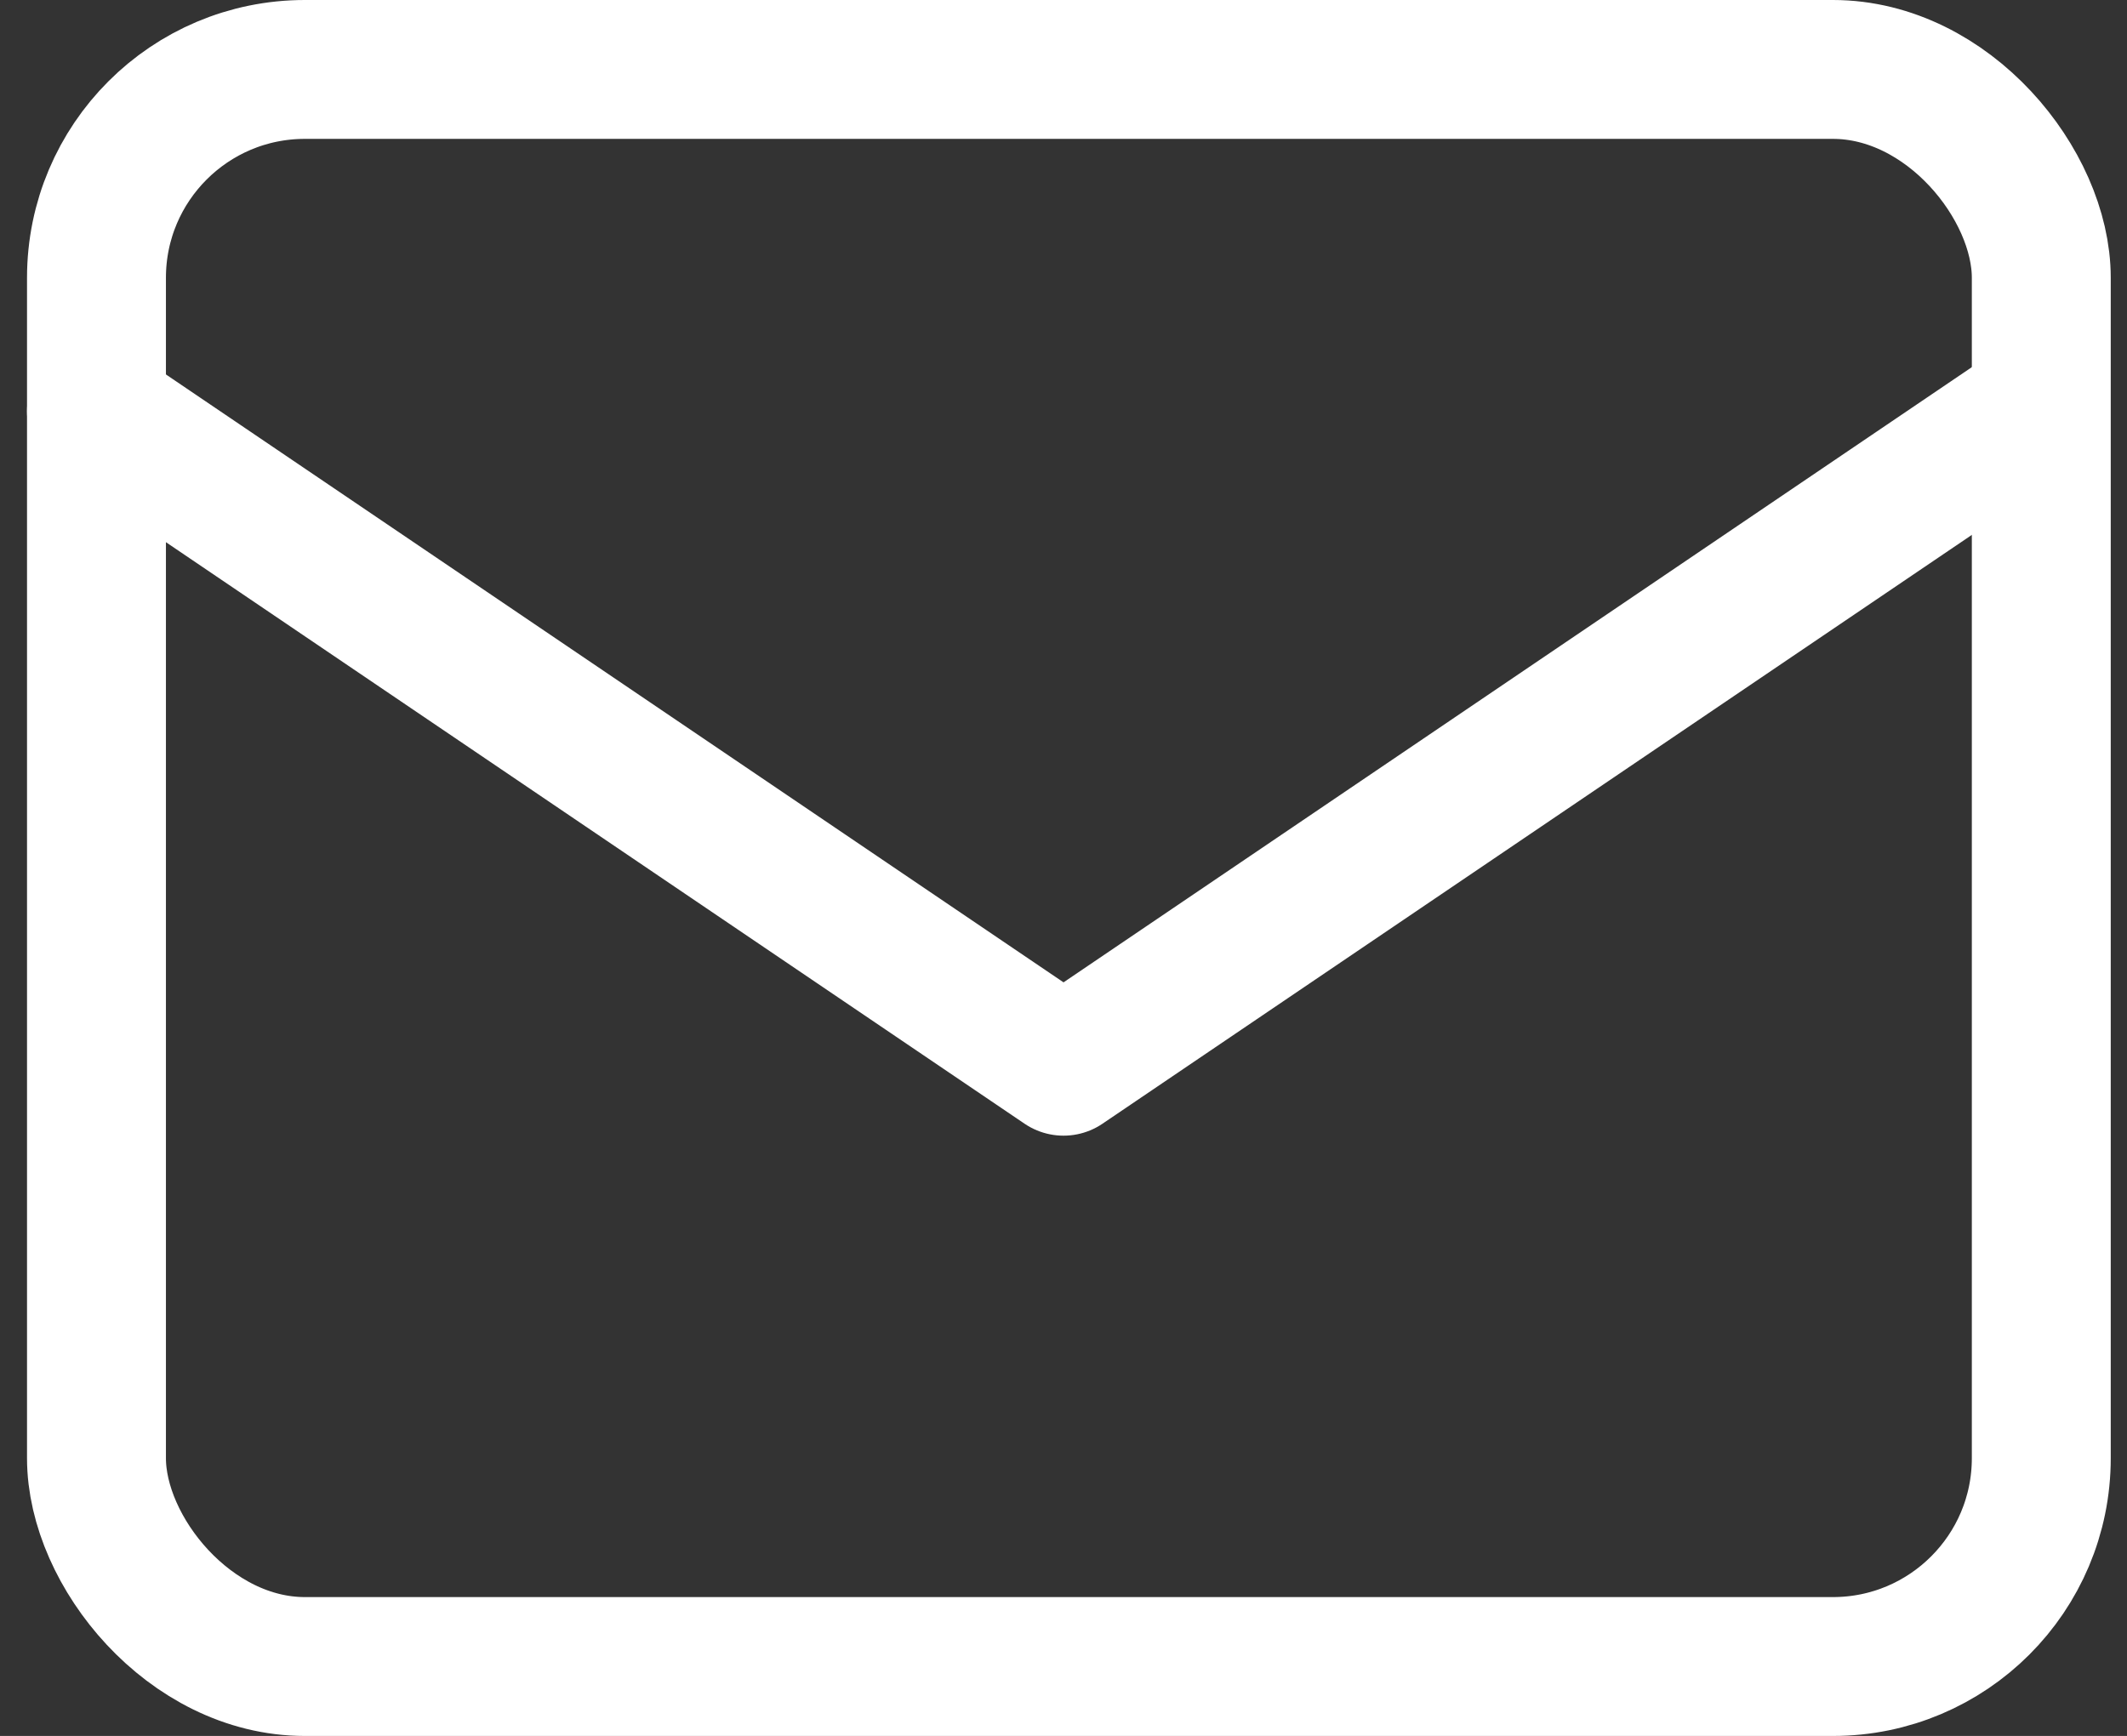
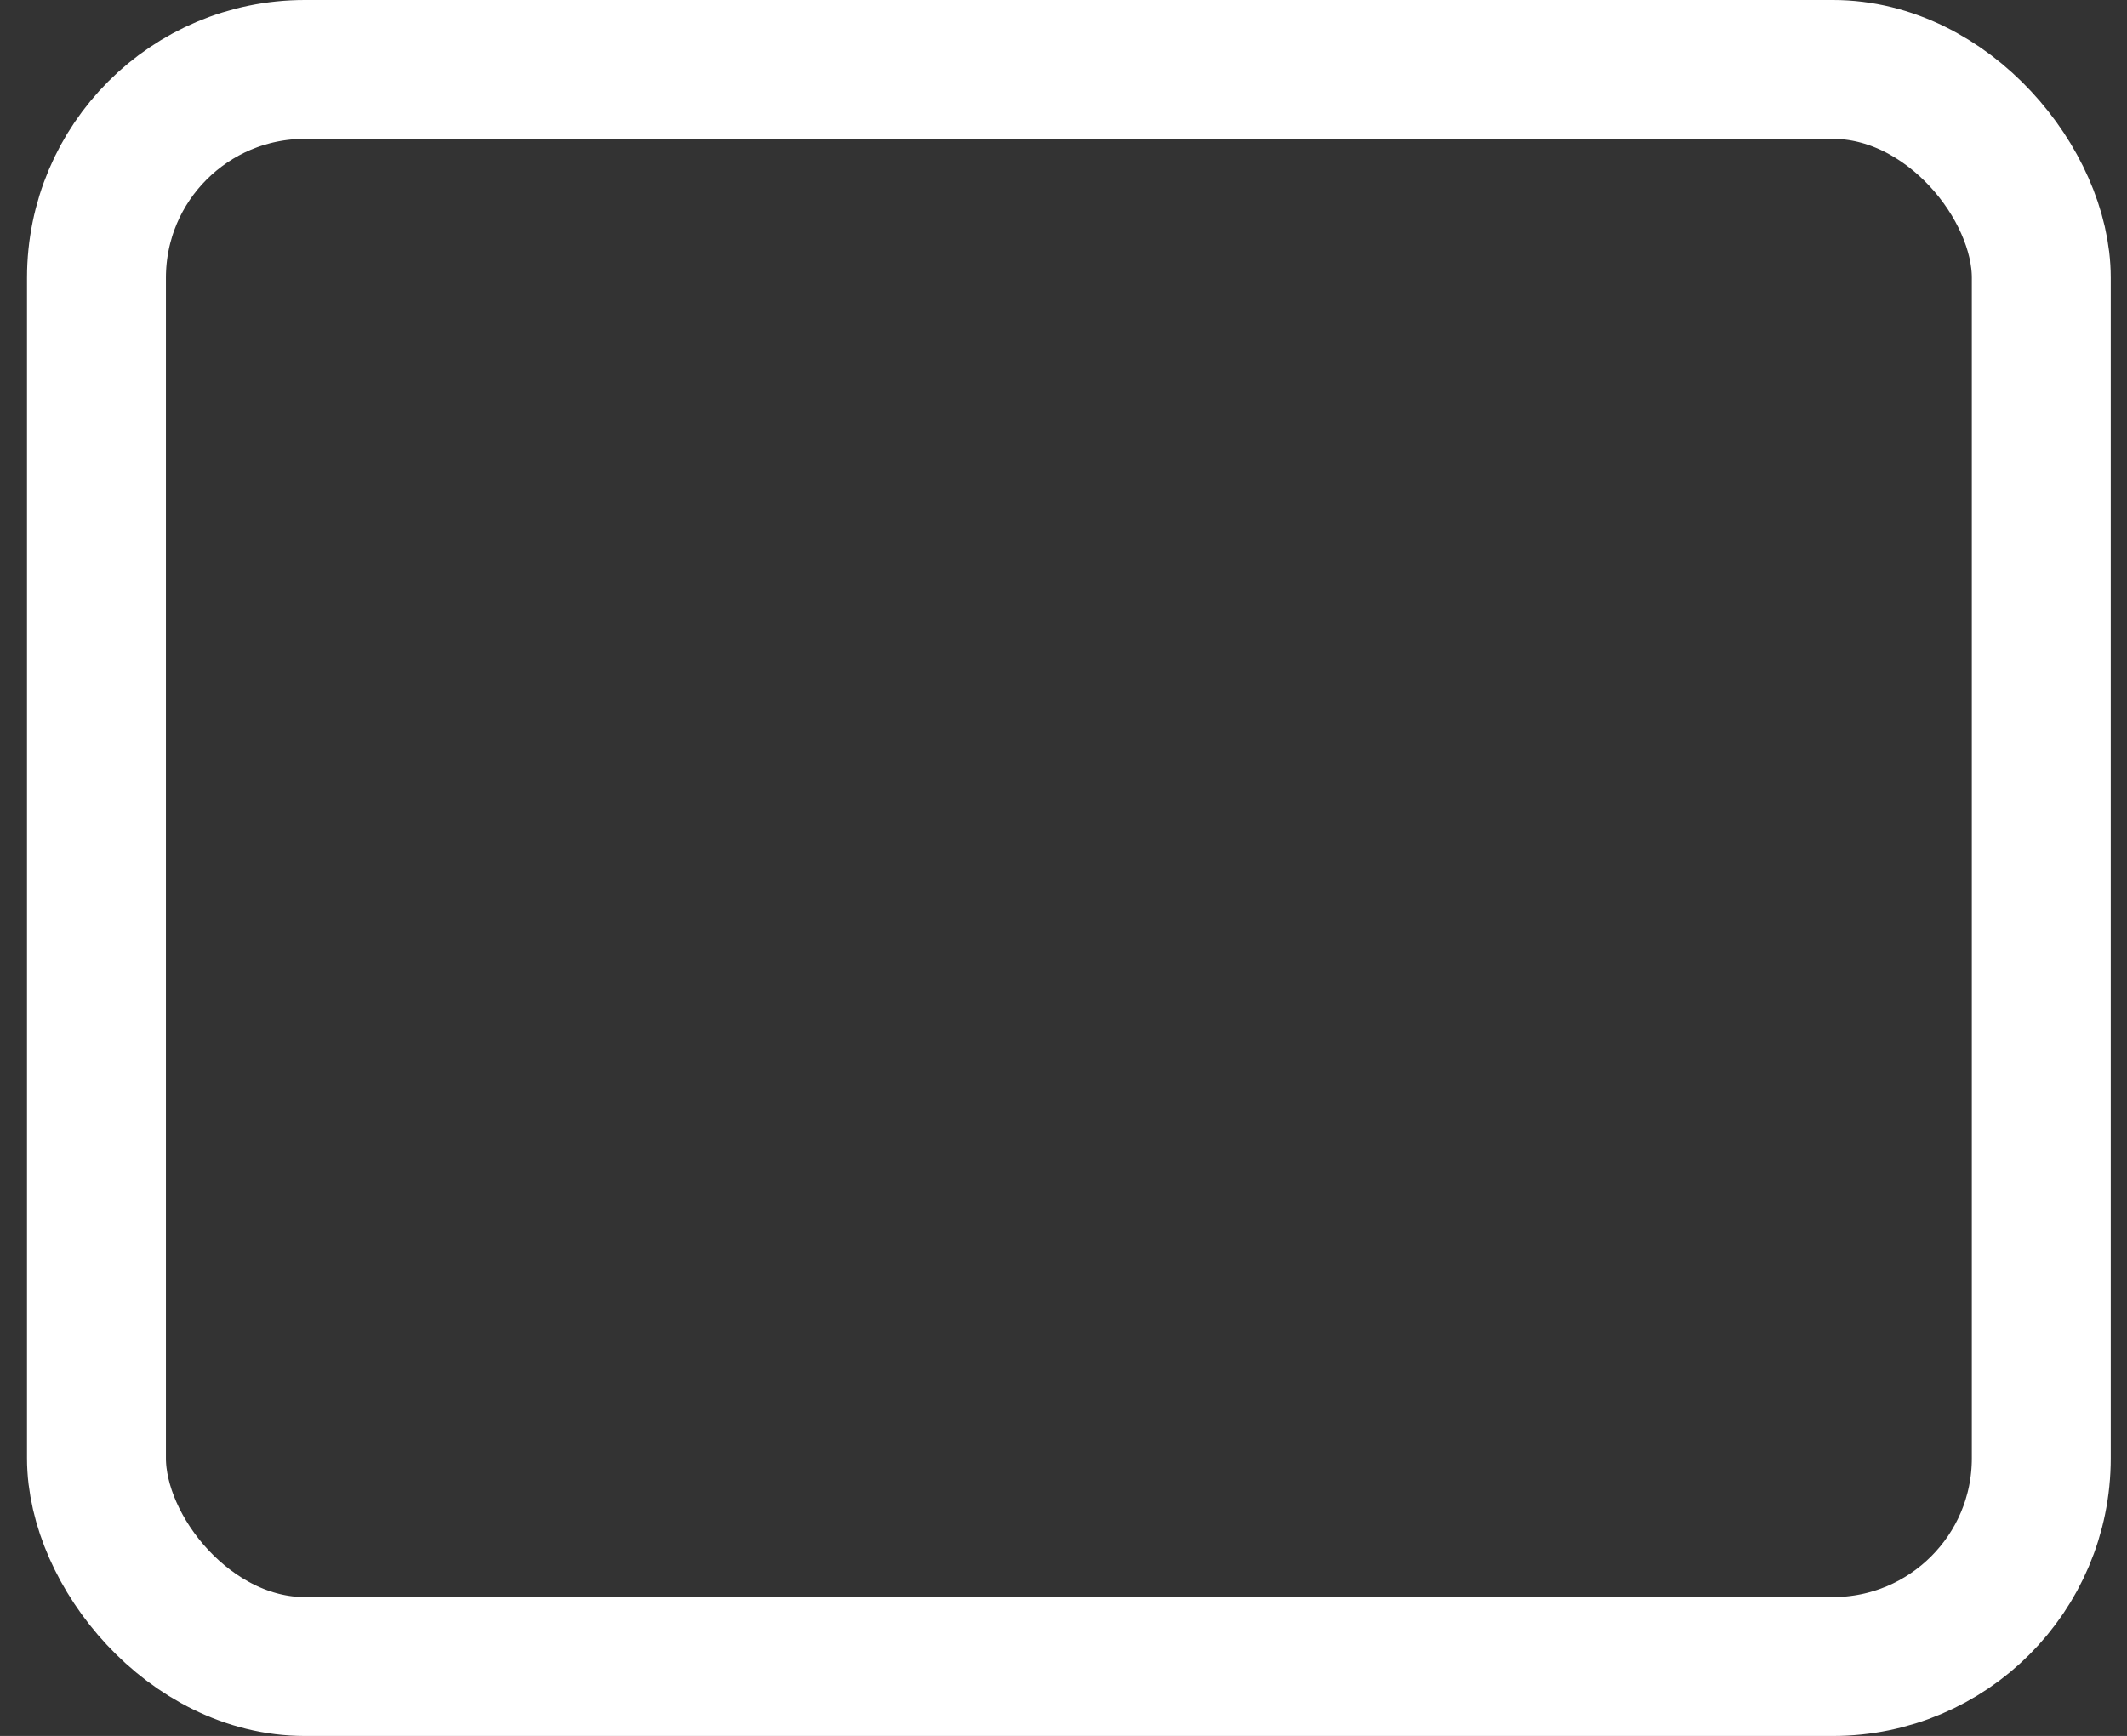
<svg xmlns="http://www.w3.org/2000/svg" width="30.623" height="25" viewBox="0 0 30.623 25">
  <rect x="0" y="0" width="30.623" height="25" fill="#333333" stroke="none" />
  <g id="icon-mail" transform="translate(1.389 1)">
    <rect id="長方形_1837" data-name="長方形 1837" width="28" height="23" rx="3" fill="none" stroke="#fff" stroke-linecap="round" stroke-linejoin="round" stroke-width="2" />
-     <path id="パス_45335" data-name="パス 45335" d="M6,19l13.923,9.432L33.845,19" transform="translate(-6 -14.077)" fill="none" stroke="#fff" stroke-linecap="round" stroke-linejoin="round" stroke-width="2" />
  </g>
</svg>